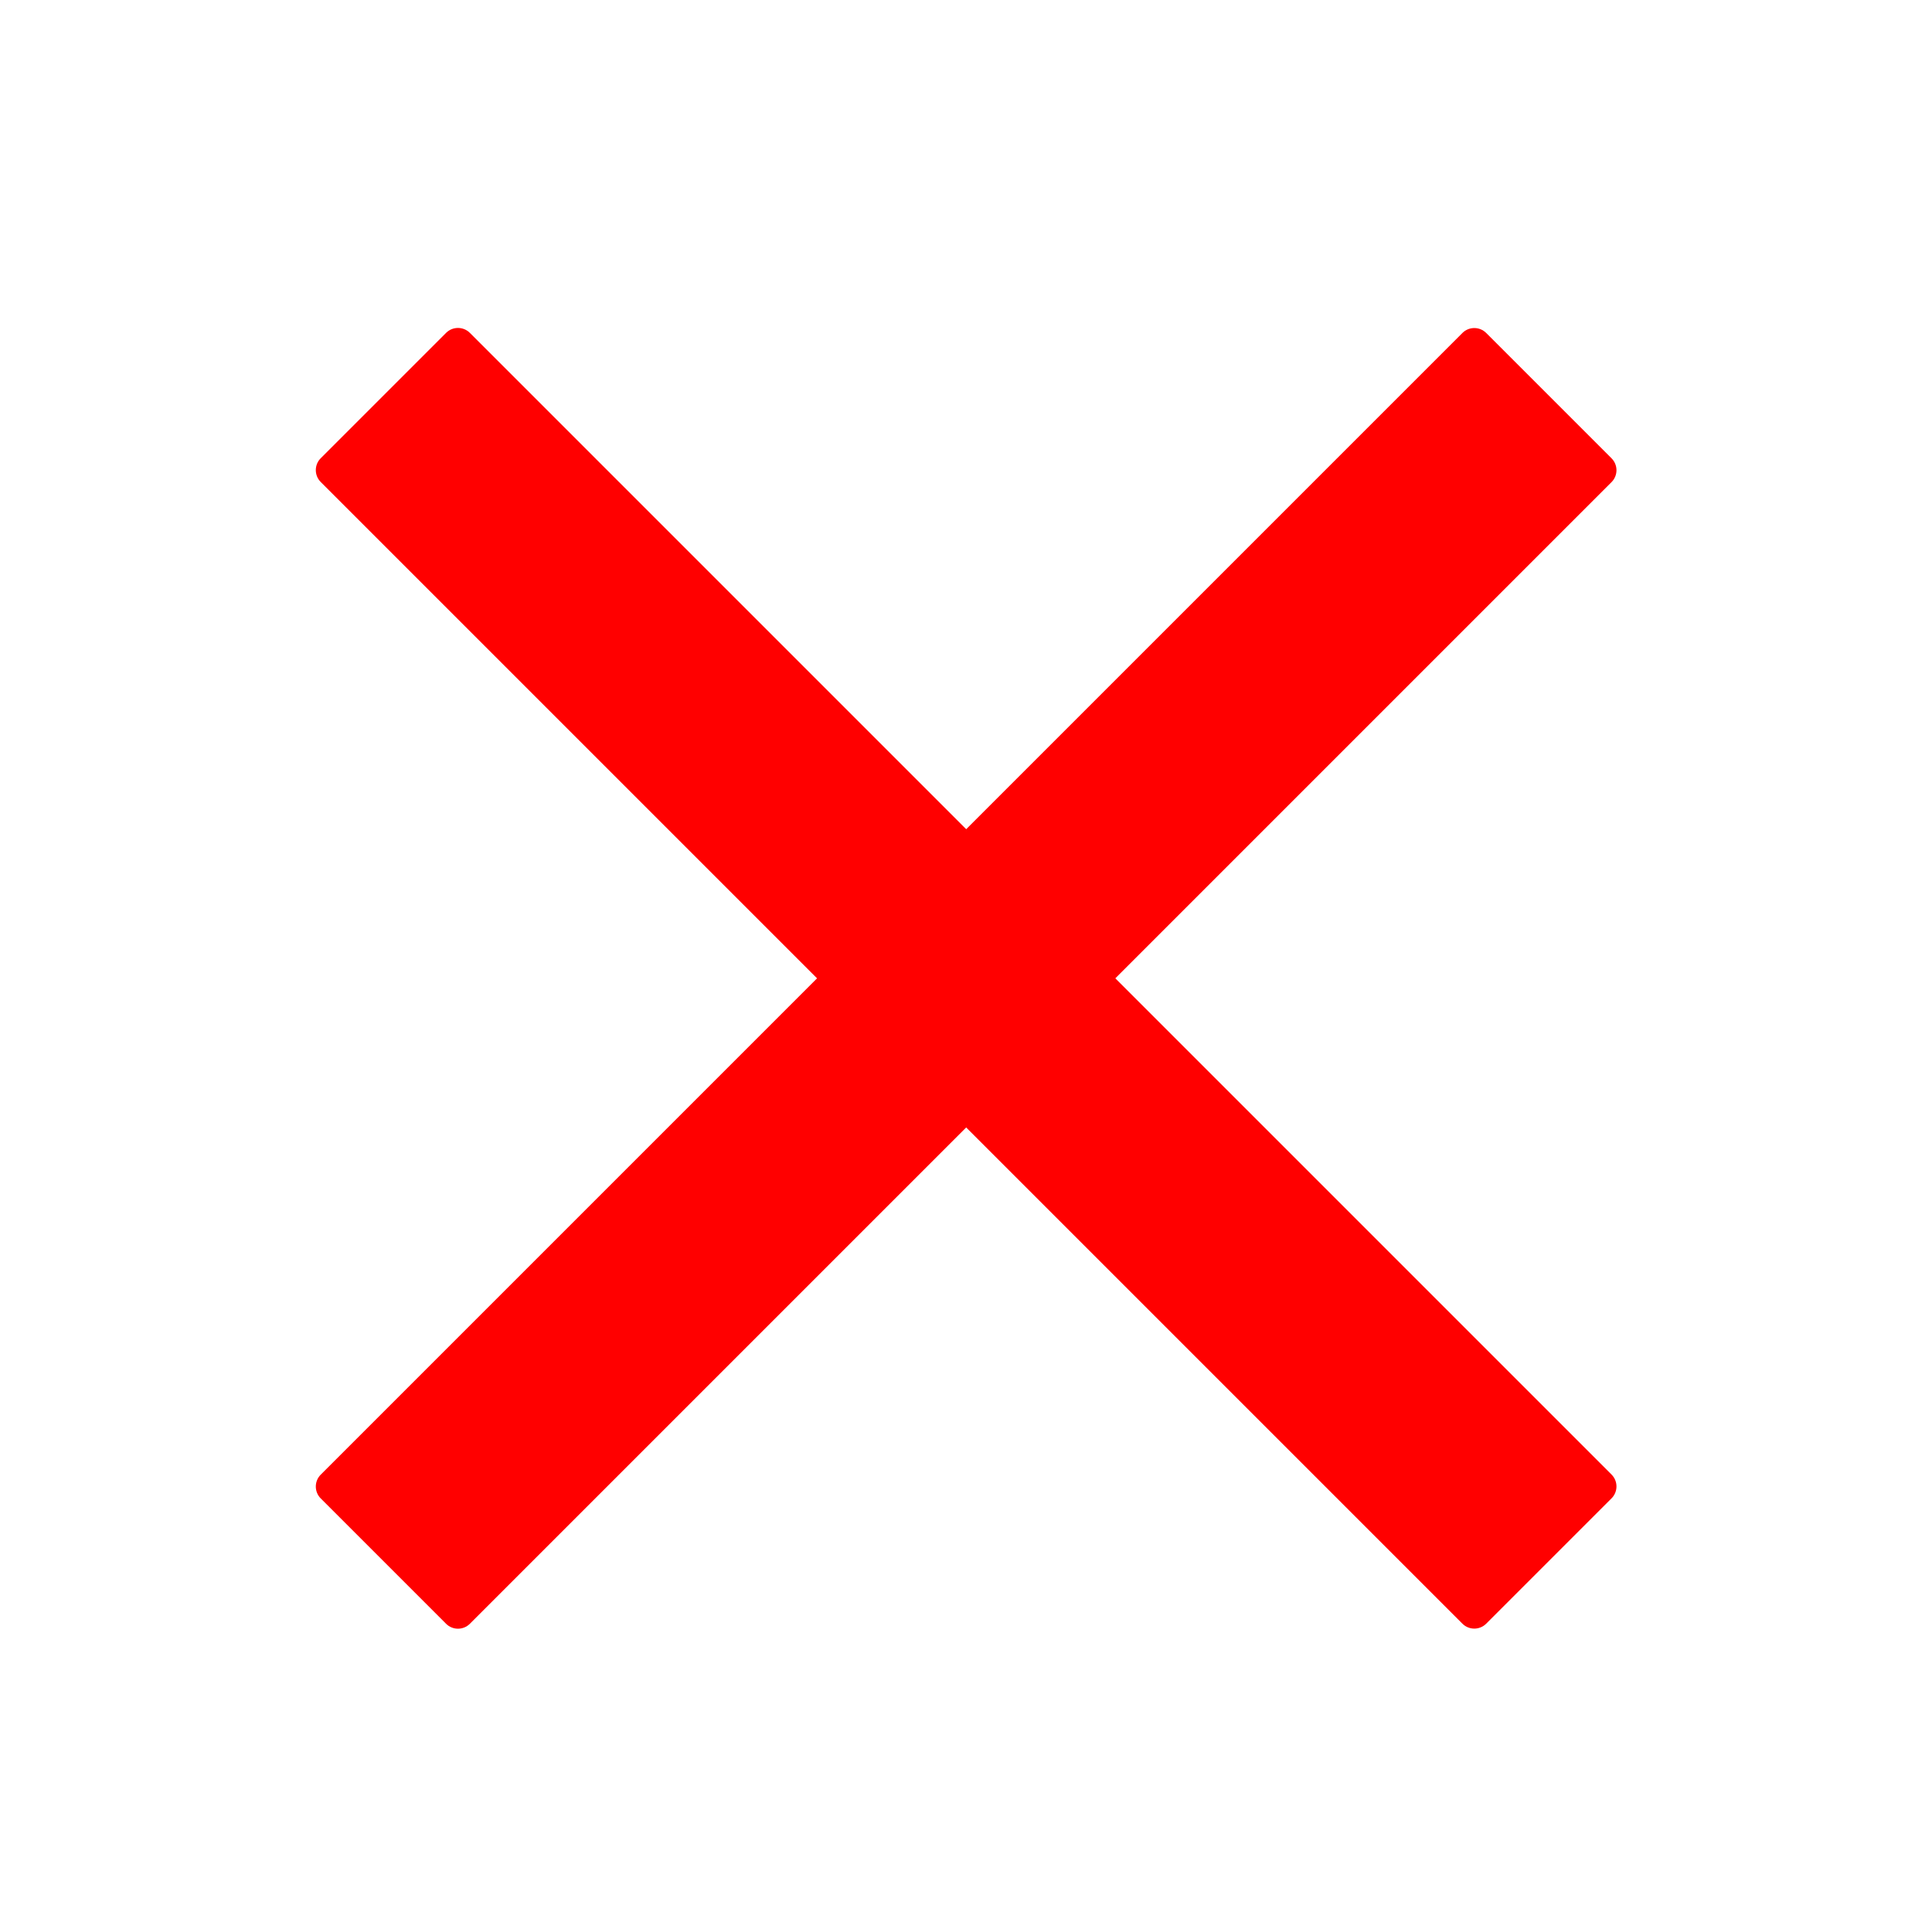
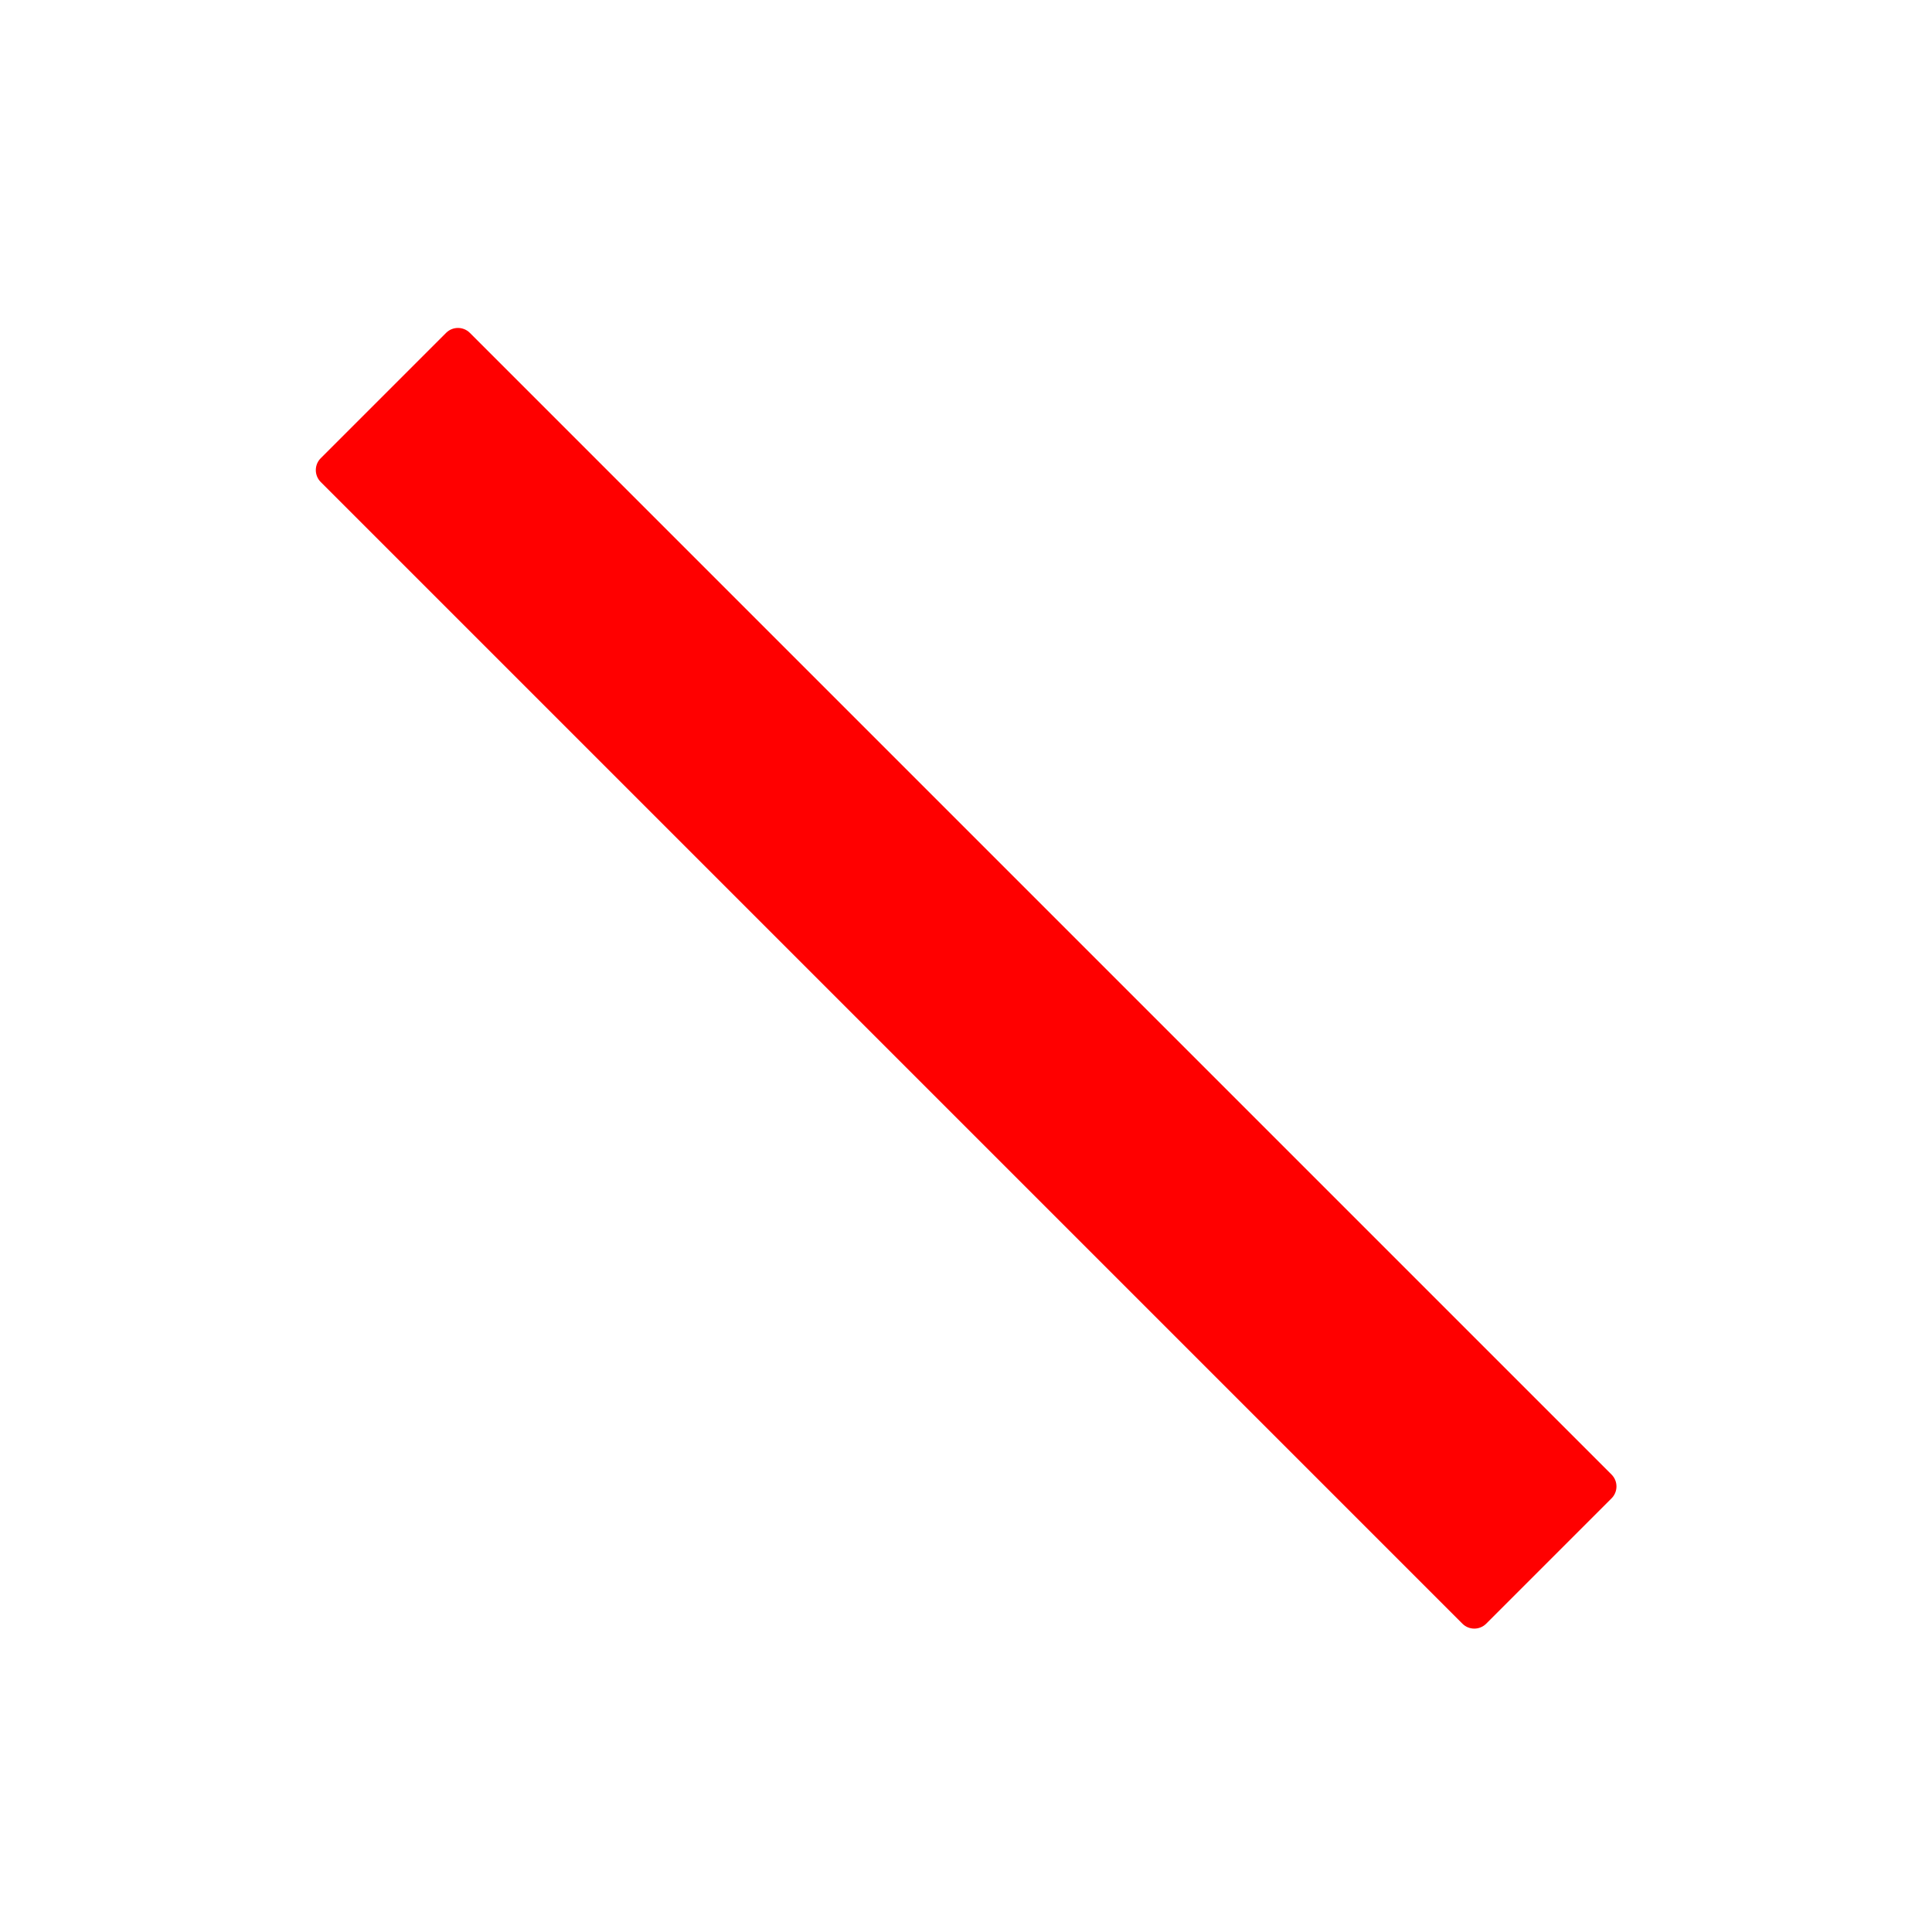
<svg xmlns="http://www.w3.org/2000/svg" clip-rule="evenodd" fill-rule="evenodd" image-rendering="optimizeQuality" shape-rendering="geometricPrecision" text-rendering="geometricPrecision" viewBox="0 0 21 21">
  <g id="图层_x0020_1">
-     <path d="m0 0h21v21h-21z" fill="none" />
    <g id="_208846520" fill="#f00">
-       <path id="_209133816" d="m3.486 16.029c4.202-4.202 8.207-8.207 12.41-12.41.071-.071.187-.071.258 0l.327.327.003.003.703.703.003.003.327.327c.071.071.071.187 0 .258-4.202 4.202-8.207 8.207-12.41 12.41-.071.071-.187.071-.258 0l-.327-.327-.003-.003-.703-.703-.003-.003-.327-.327c-.071-.071-.071-.187 0-.258l0-0z" />
      <path id="_109820464" d="m15.896 17.649c-4.202-4.202-8.207-8.207-12.41-12.41-.071-.071-.071-.187 0-.258l.327-.327.003-.003.703-.703.003-.003.327-.327c.071-.071.187-.071.258 0 4.202 4.202 8.207 8.207 12.41 12.41.071.071.071.187 0 .258l-.327.327-.003.003-.703.703-.003.003-.327.327c-.071.071-.187.071-.258 0z" />
    </g>
  </g>
</svg>